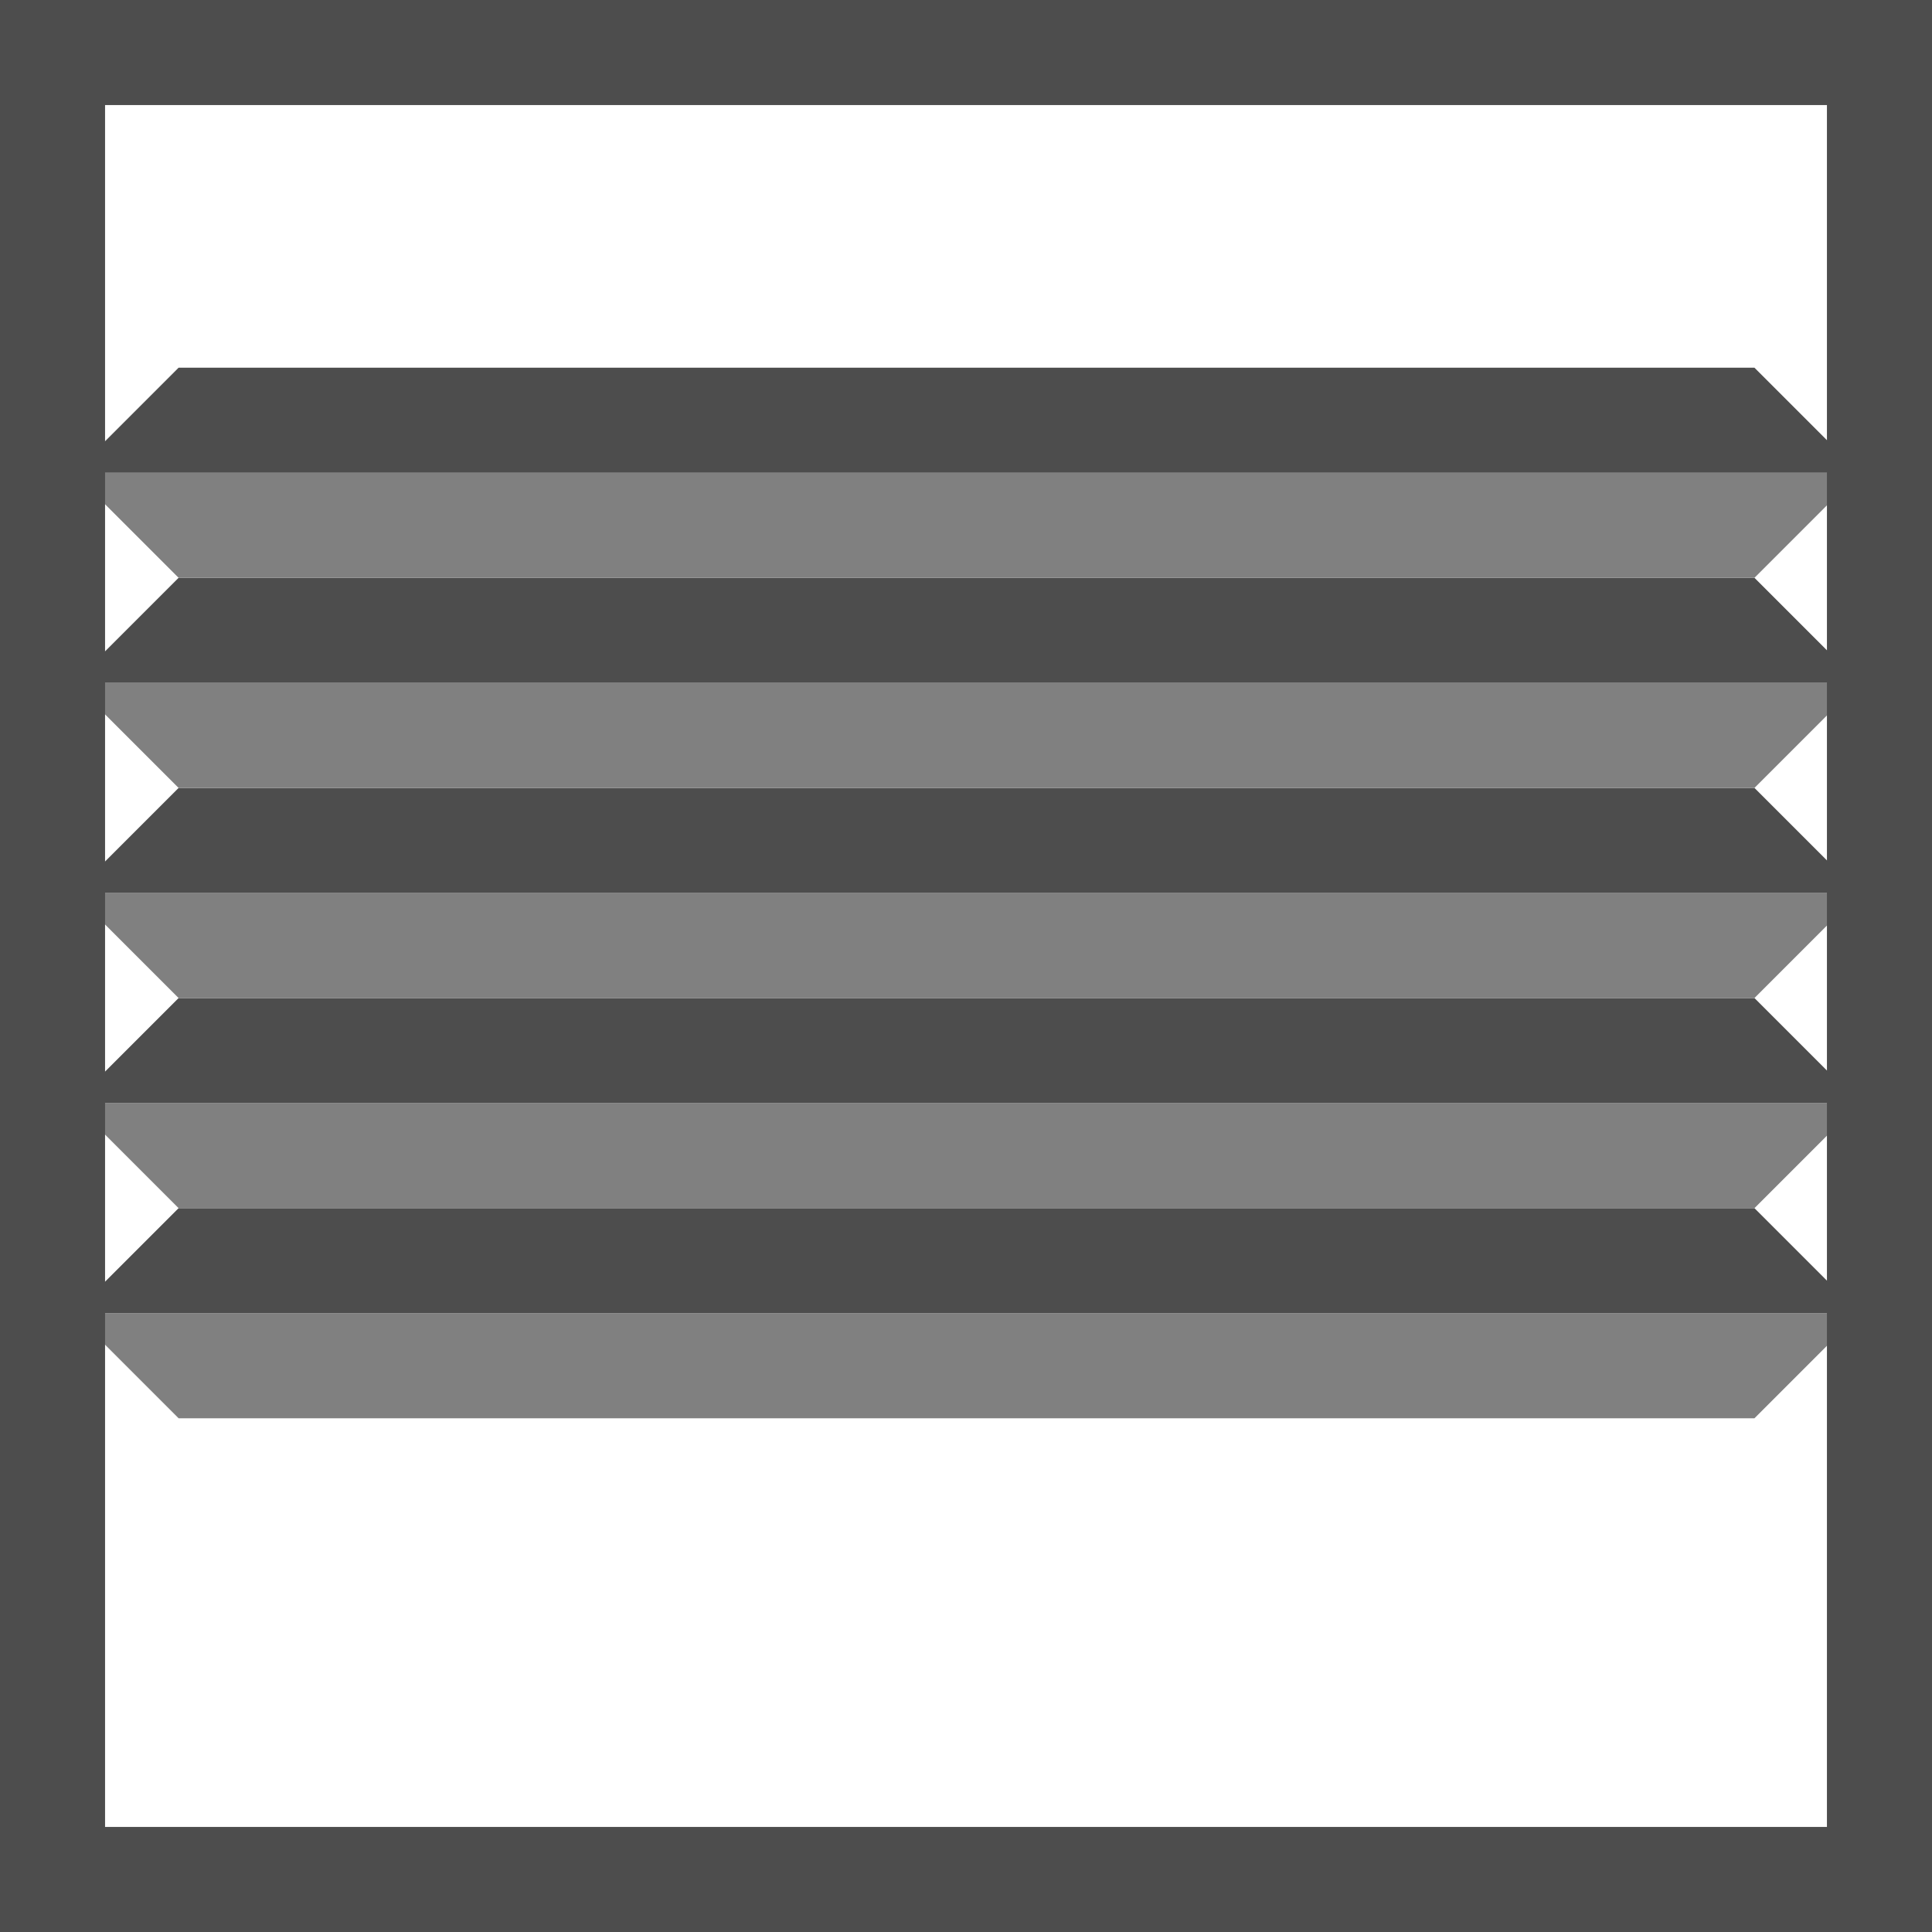
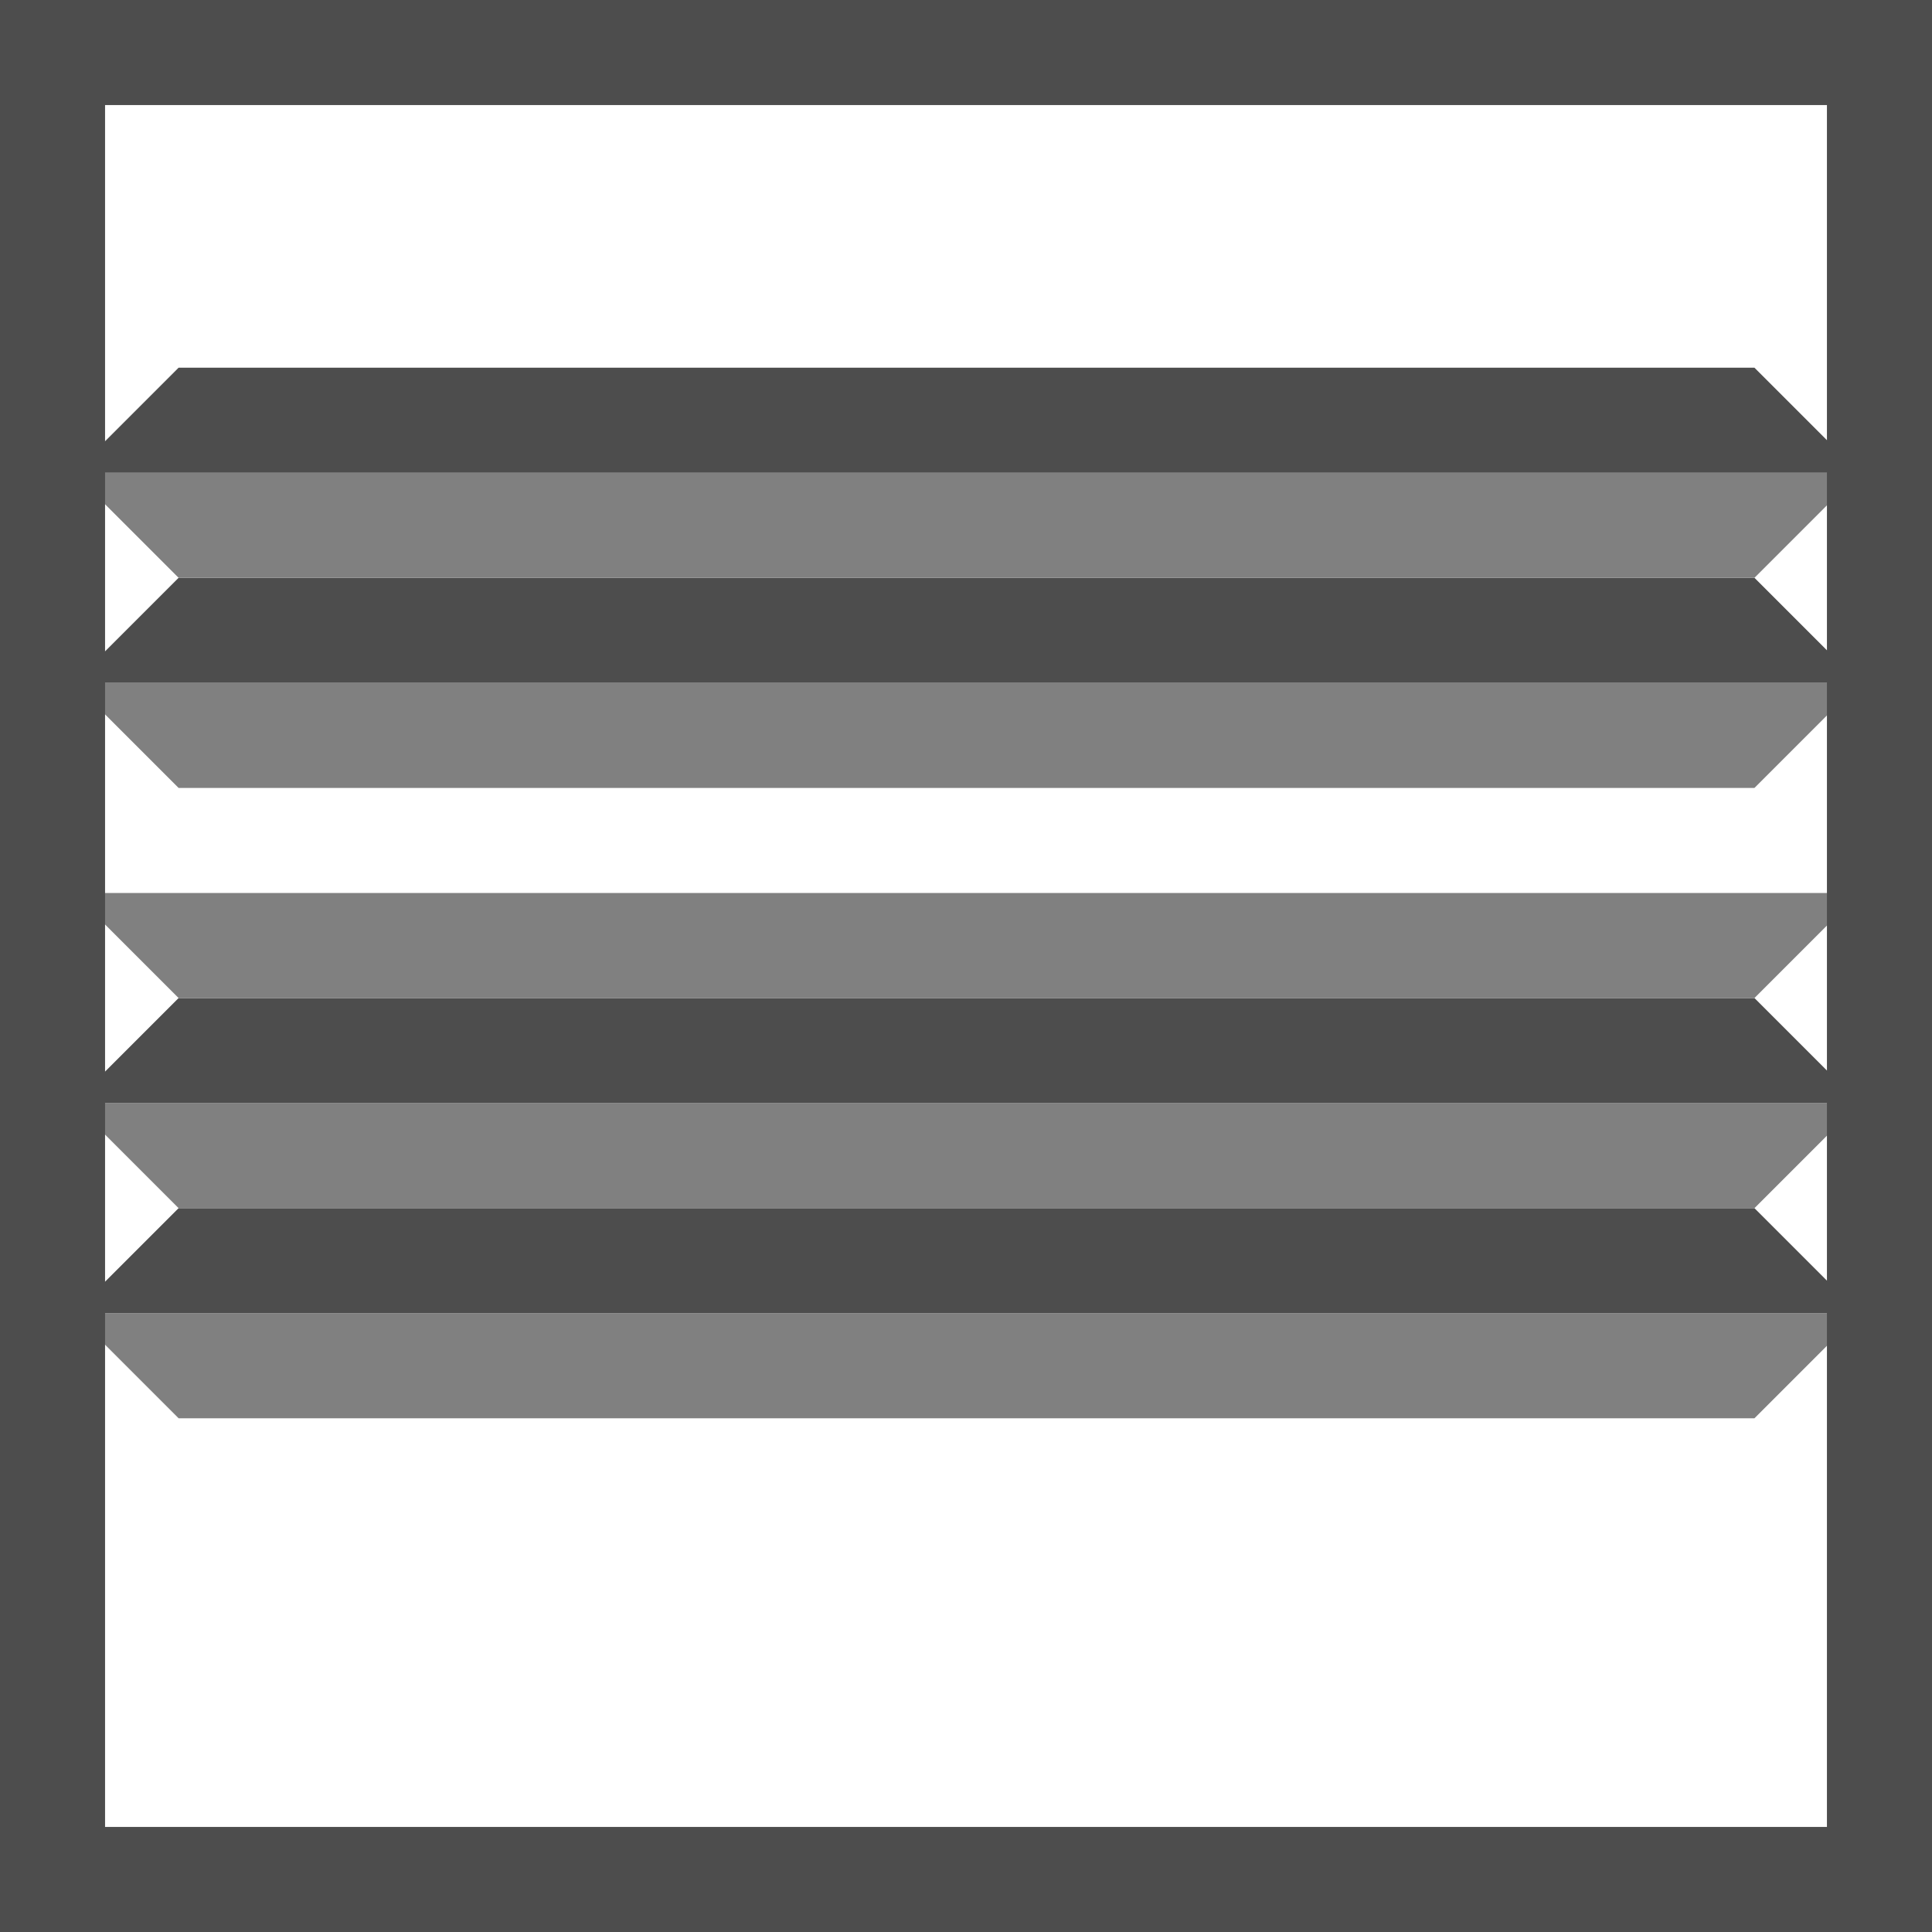
<svg xmlns="http://www.w3.org/2000/svg" viewBox="0 0 18.39 18.39">
  <defs>
    <style>.cls-1{fill:gray;}.cls-2{fill:#4d4d4d;}.cls-3{fill:none;stroke:#4d4d4d;stroke-miterlimit:10;}</style>
  </defs>
  <g id="Ebene_2" data-name="Ebene 2">
    <g id="Ebene_2-2" data-name="Ebene 2">
      <polygon class="cls-1" points="17.7 12.5 0.7 12.5 1.7 13.5 16.7 13.5 17.7 12.5" />
      <polygon class="cls-2" points="0.7 12.5 17.7 12.5 16.7 11.5 1.7 11.5 0.7 12.5" />
      <polygon class="cls-1" points="17.7 10.5 0.7 10.5 1.7 11.5 16.7 11.5 17.7 10.5" />
      <polygon class="cls-2" points="0.7 10.5 17.7 10.5 16.7 9.5 1.7 9.5 0.7 10.5" />
      <polygon class="cls-1" points="17.7 8.5 0.7 8.5 1.7 9.5 16.7 9.5 17.7 8.5" />
-       <polygon class="cls-2" points="0.7 8.5 17.7 8.5 16.7 7.5 1.7 7.5 0.7 8.5" />
      <polygon class="cls-1" points="17.7 6.5 0.7 6.5 1.7 7.5 16.7 7.5 17.7 6.5" />
      <polygon class="cls-2" points="0.7 6.5 17.7 6.5 16.7 5.5 1.7 5.5 0.7 6.5" />
      <polygon class="cls-1" points="17.7 4.5 0.7 4.5 1.7 5.5 16.7 5.5 17.7 4.5" />
      <polygon class="cls-2" points="0.7 4.5 17.7 4.5 16.7 3.5 1.7 3.5 0.7 4.5" />
      <rect class="cls-3" x="0.5" y="0.5" width="17.39" height="17.39" />
    </g>
  </g>
</svg>